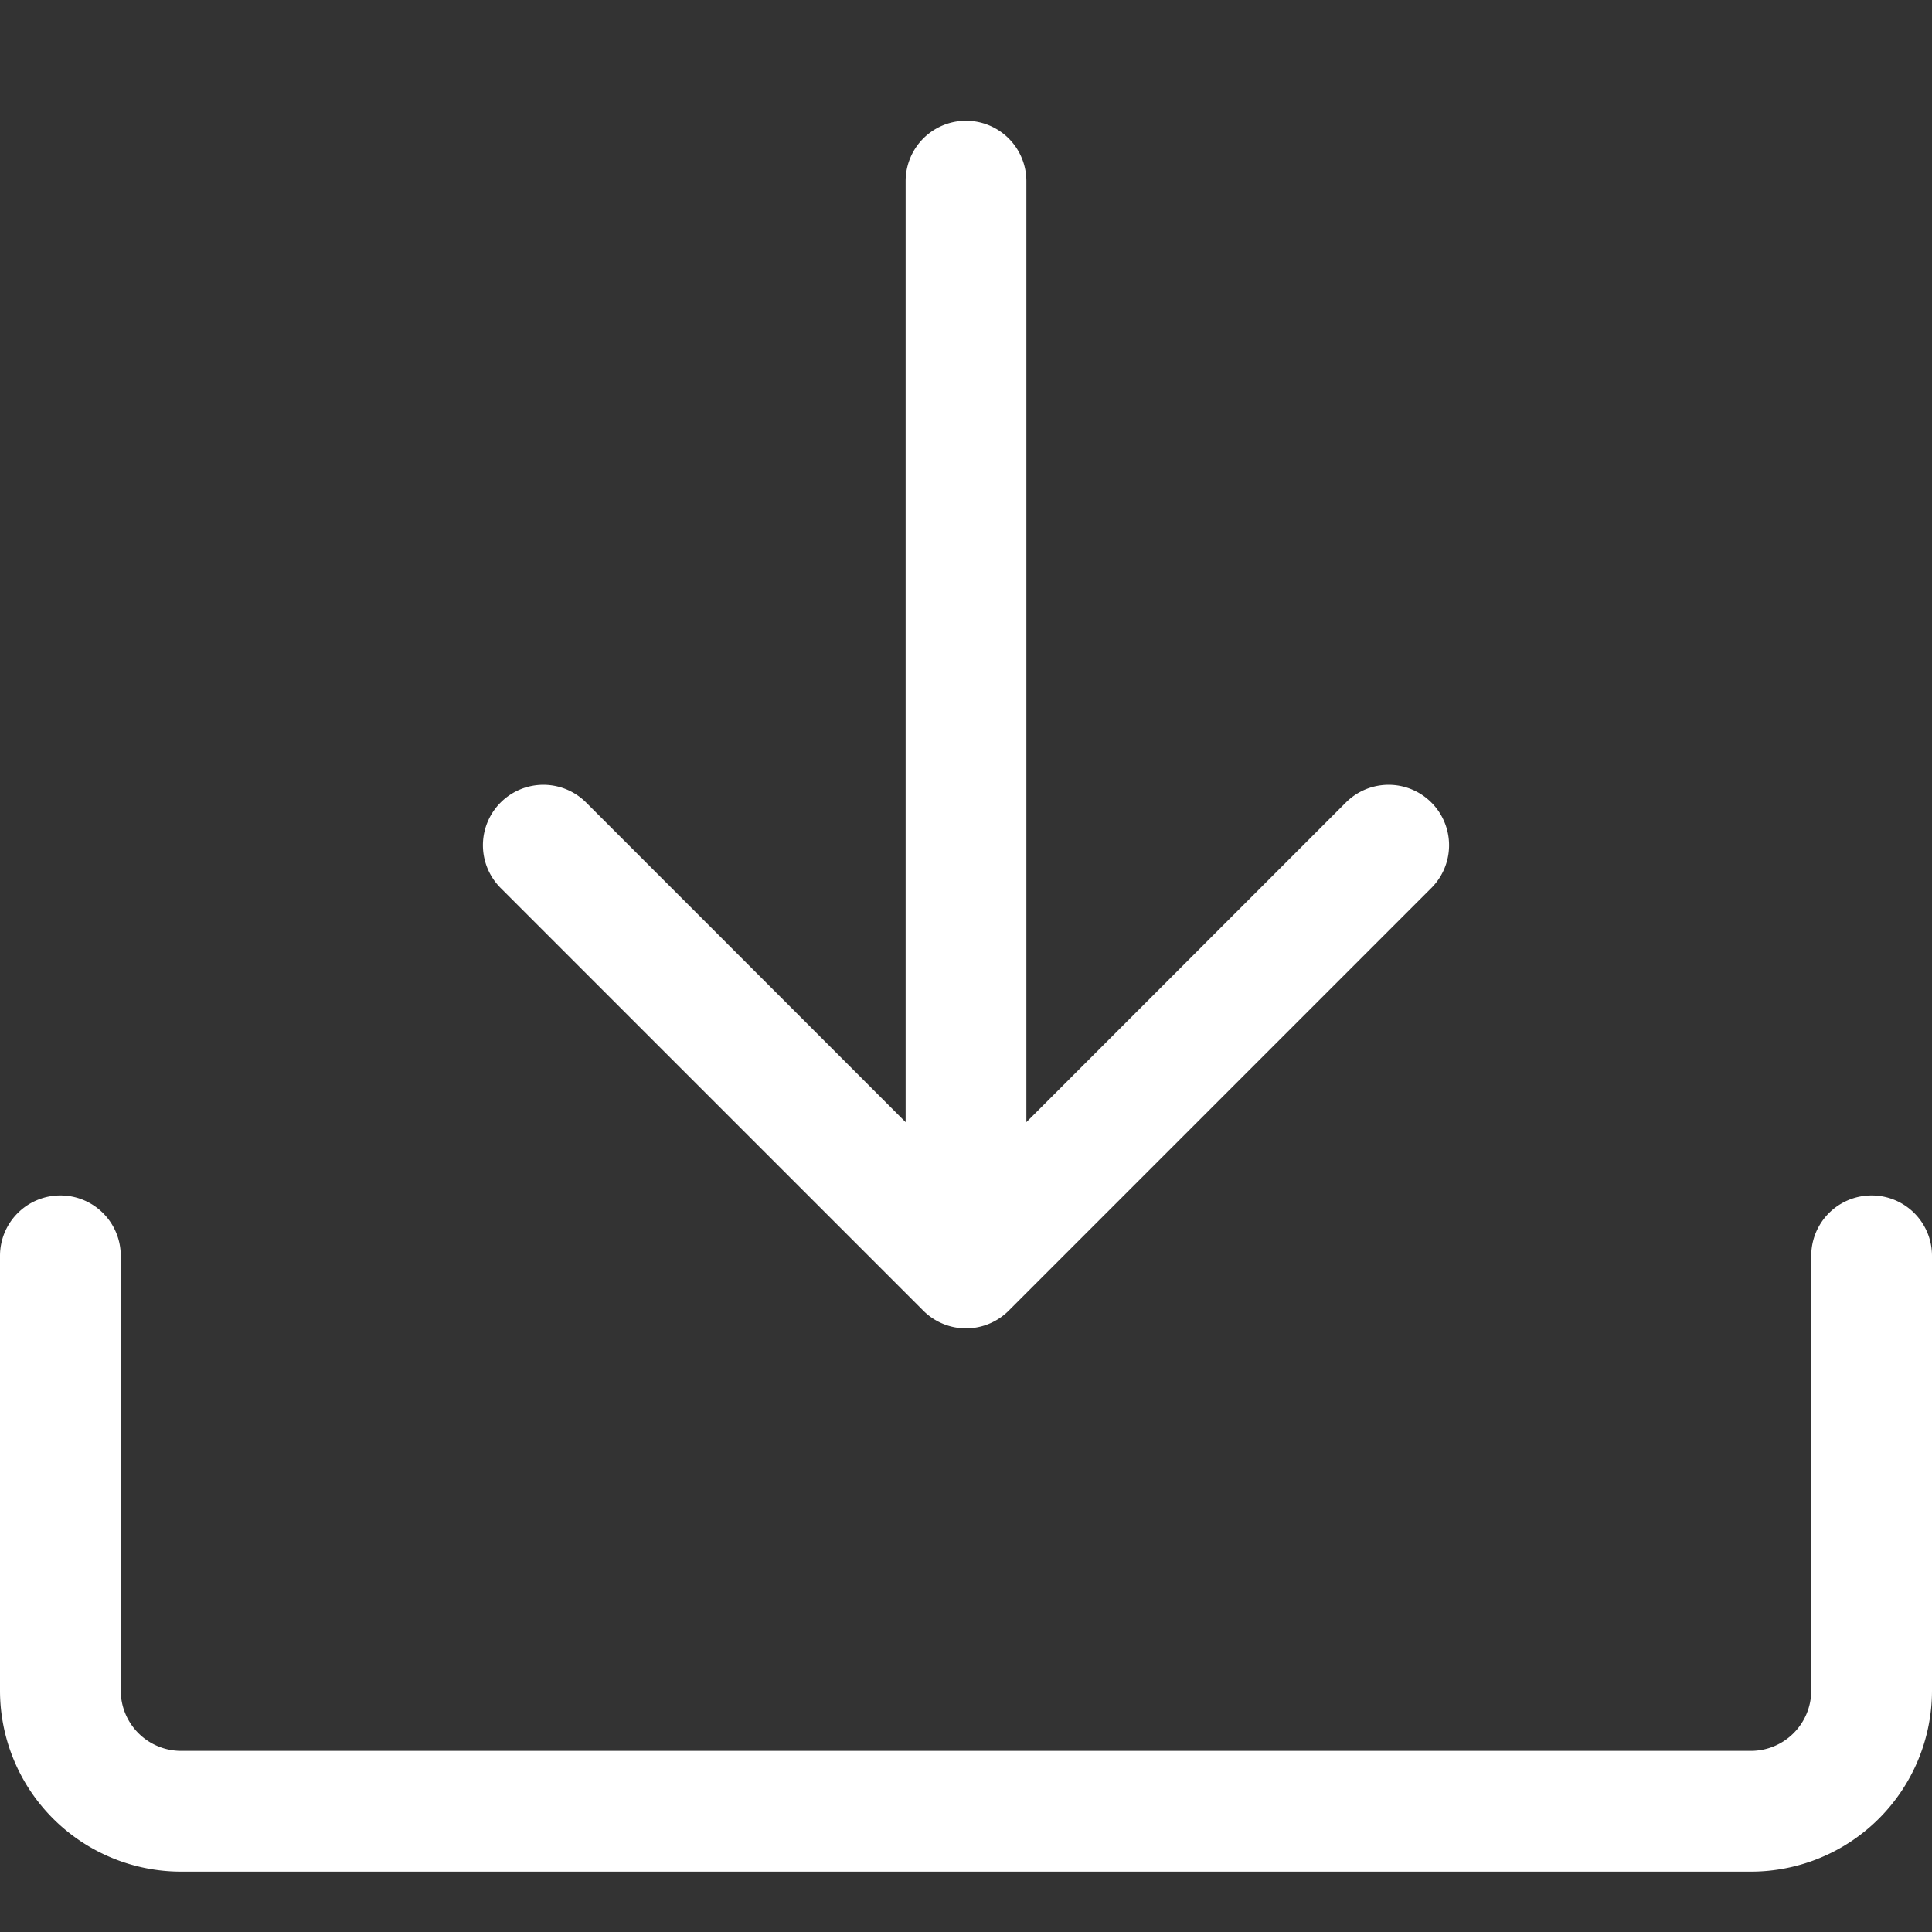
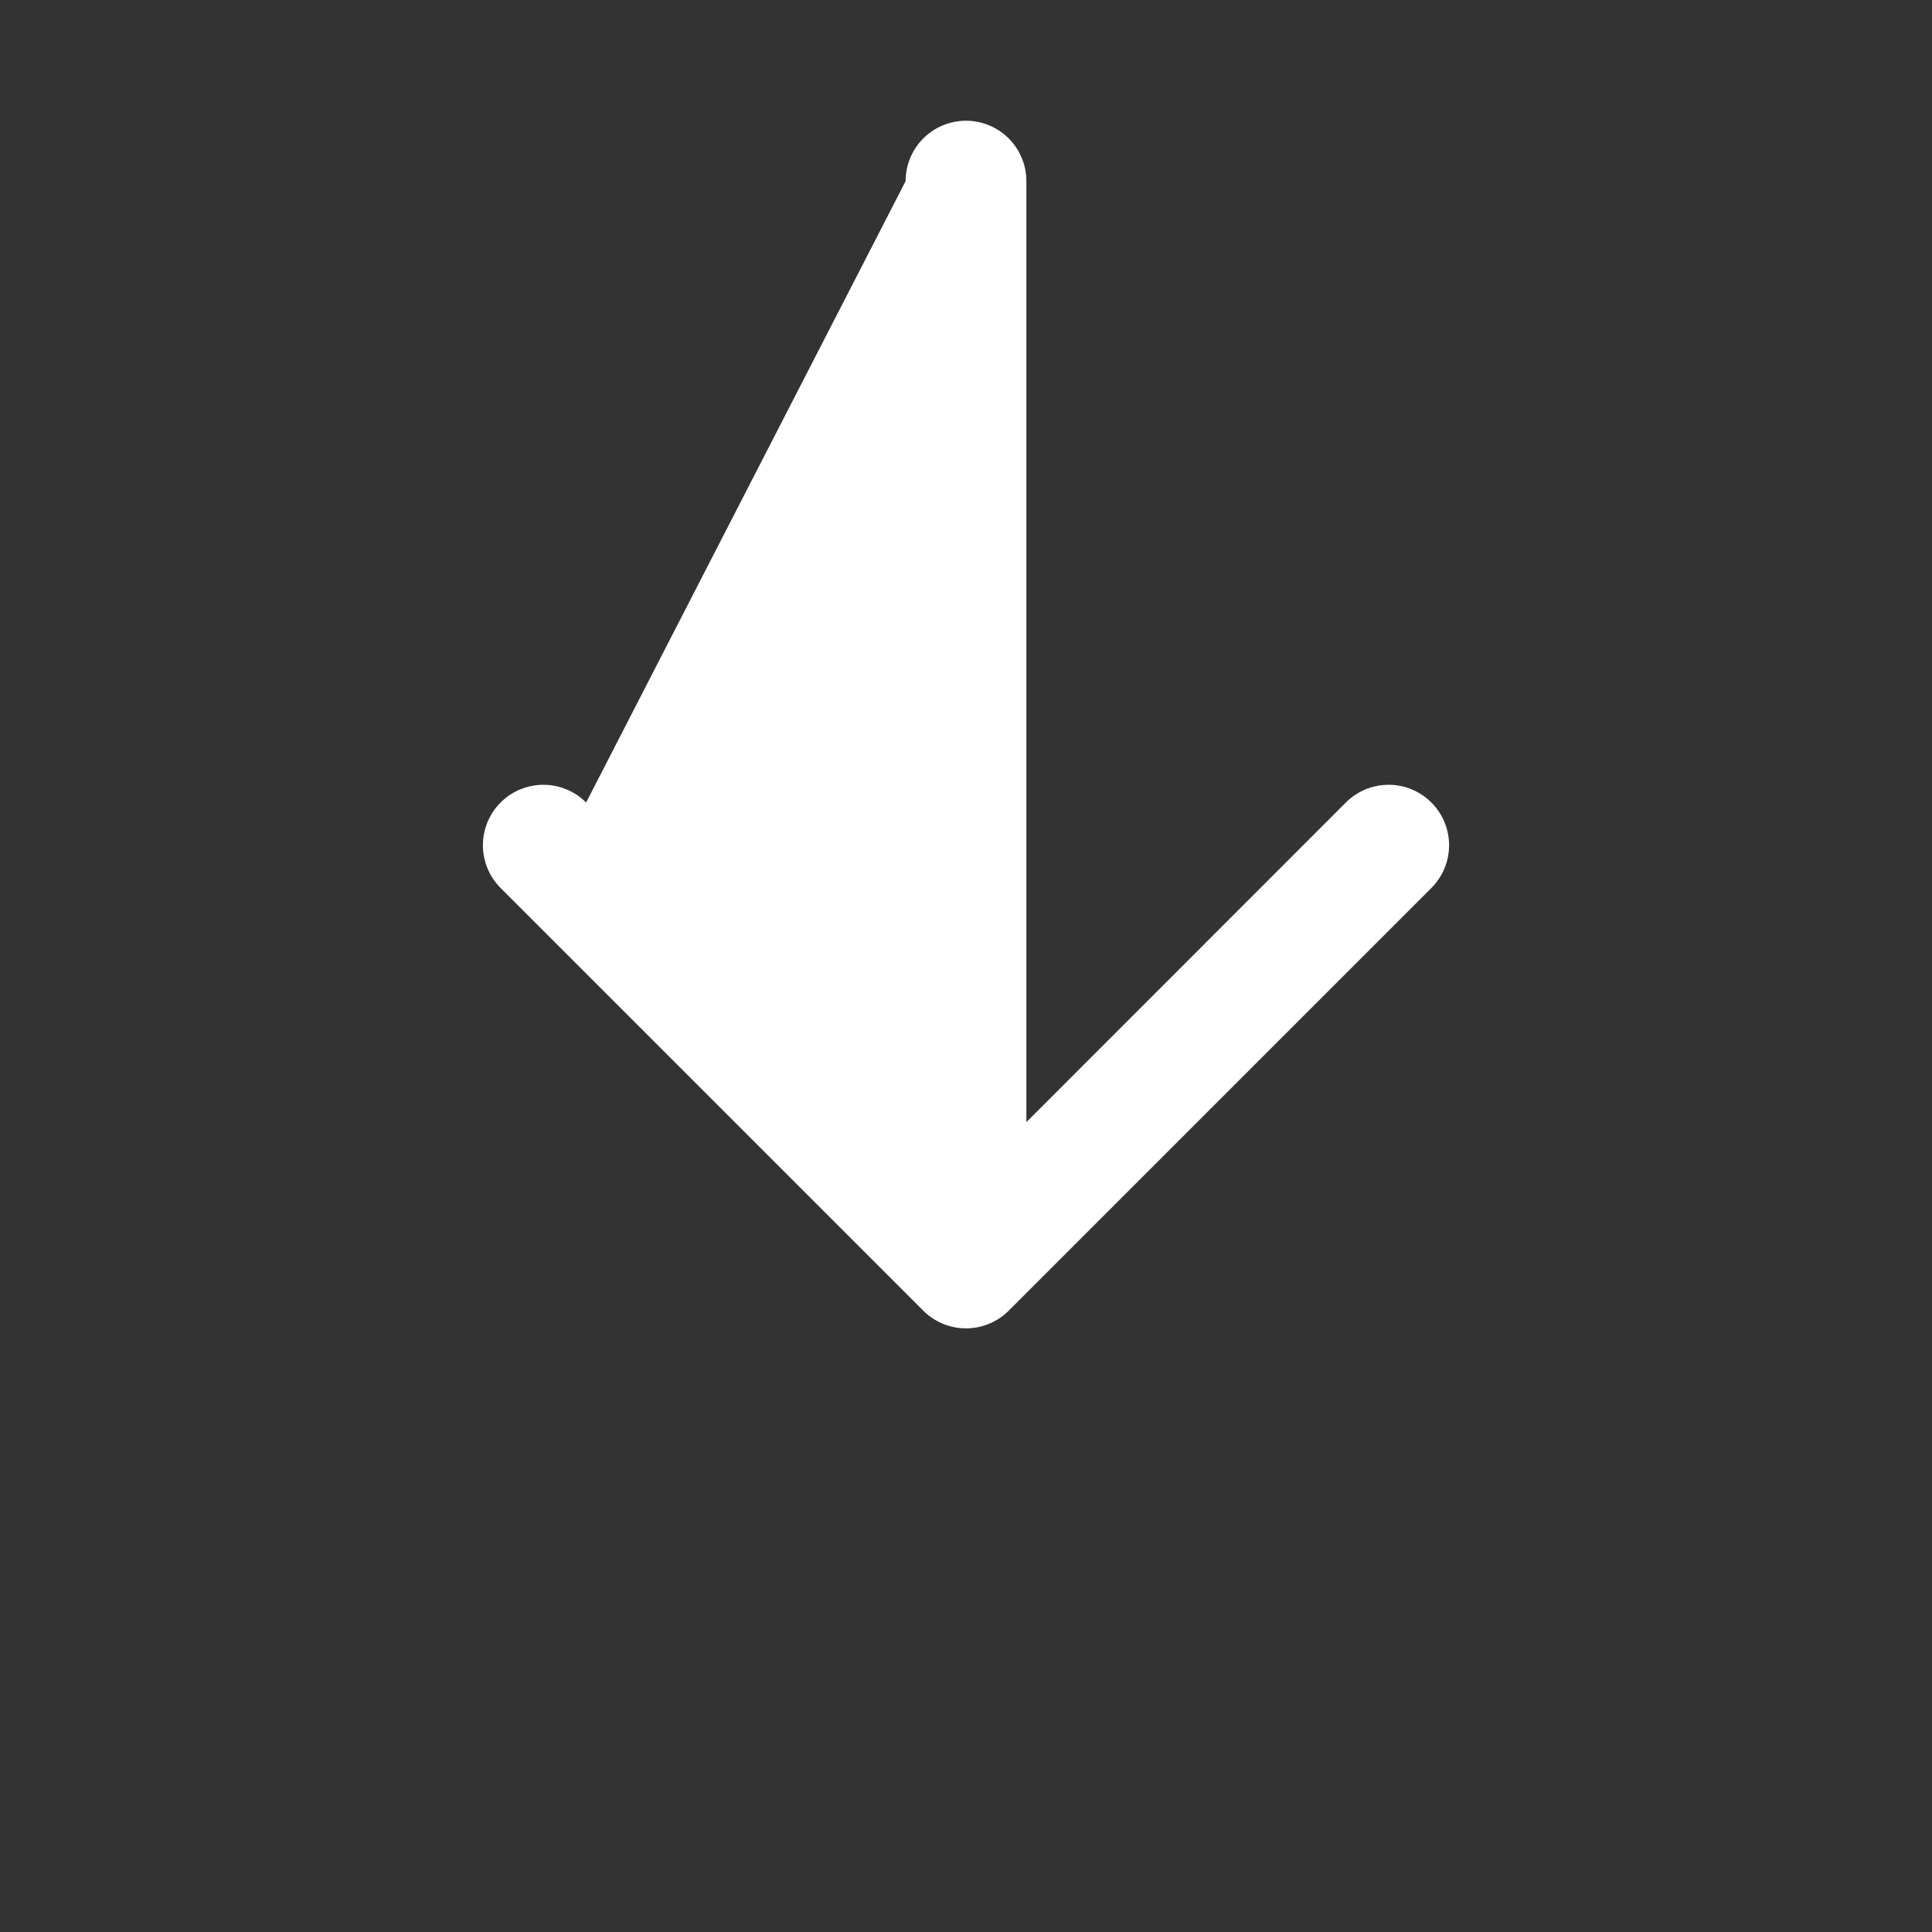
<svg xmlns="http://www.w3.org/2000/svg" fill="white" width="16" height="16" viewBox="0 0 16 16">
  <rect x="0" y="0" width="16" height="16" fill="#333333" stroke="none" />
-   <path d="M.5 9.9a.5.5 0 0 1 .5.5v3.6a.5.5 0 0 0 .5.5h13a.5.5 0 0 0 .5-.5V10.4a.5.5 0 0 1 1 0v3.6a1.5 1.5 0 0 1-1.5 1.5H1.5A1.5 1.5 0 0 1 0 14V10.4a.5.5 0 0 1 .5-.5z" />
-   <path d="M7.646 10.854a.5.5 0 0 0 .708 0l3.5-3.5a.5.5 0 1 0-.708-.708L8.5 9.293V1.5a.5.5 0 0 0-1 0v7.793L4.854 6.646a.5.5 0 1 0-.708.708l3.5 3.5z" />
+   <path d="M7.646 10.854a.5.5 0 0 0 .708 0l3.5-3.5a.5.5 0 1 0-.708-.708L8.5 9.293V1.5a.5.5 0 0 0-1 0L4.854 6.646a.5.5 0 1 0-.708.708l3.5 3.5z" />
</svg>